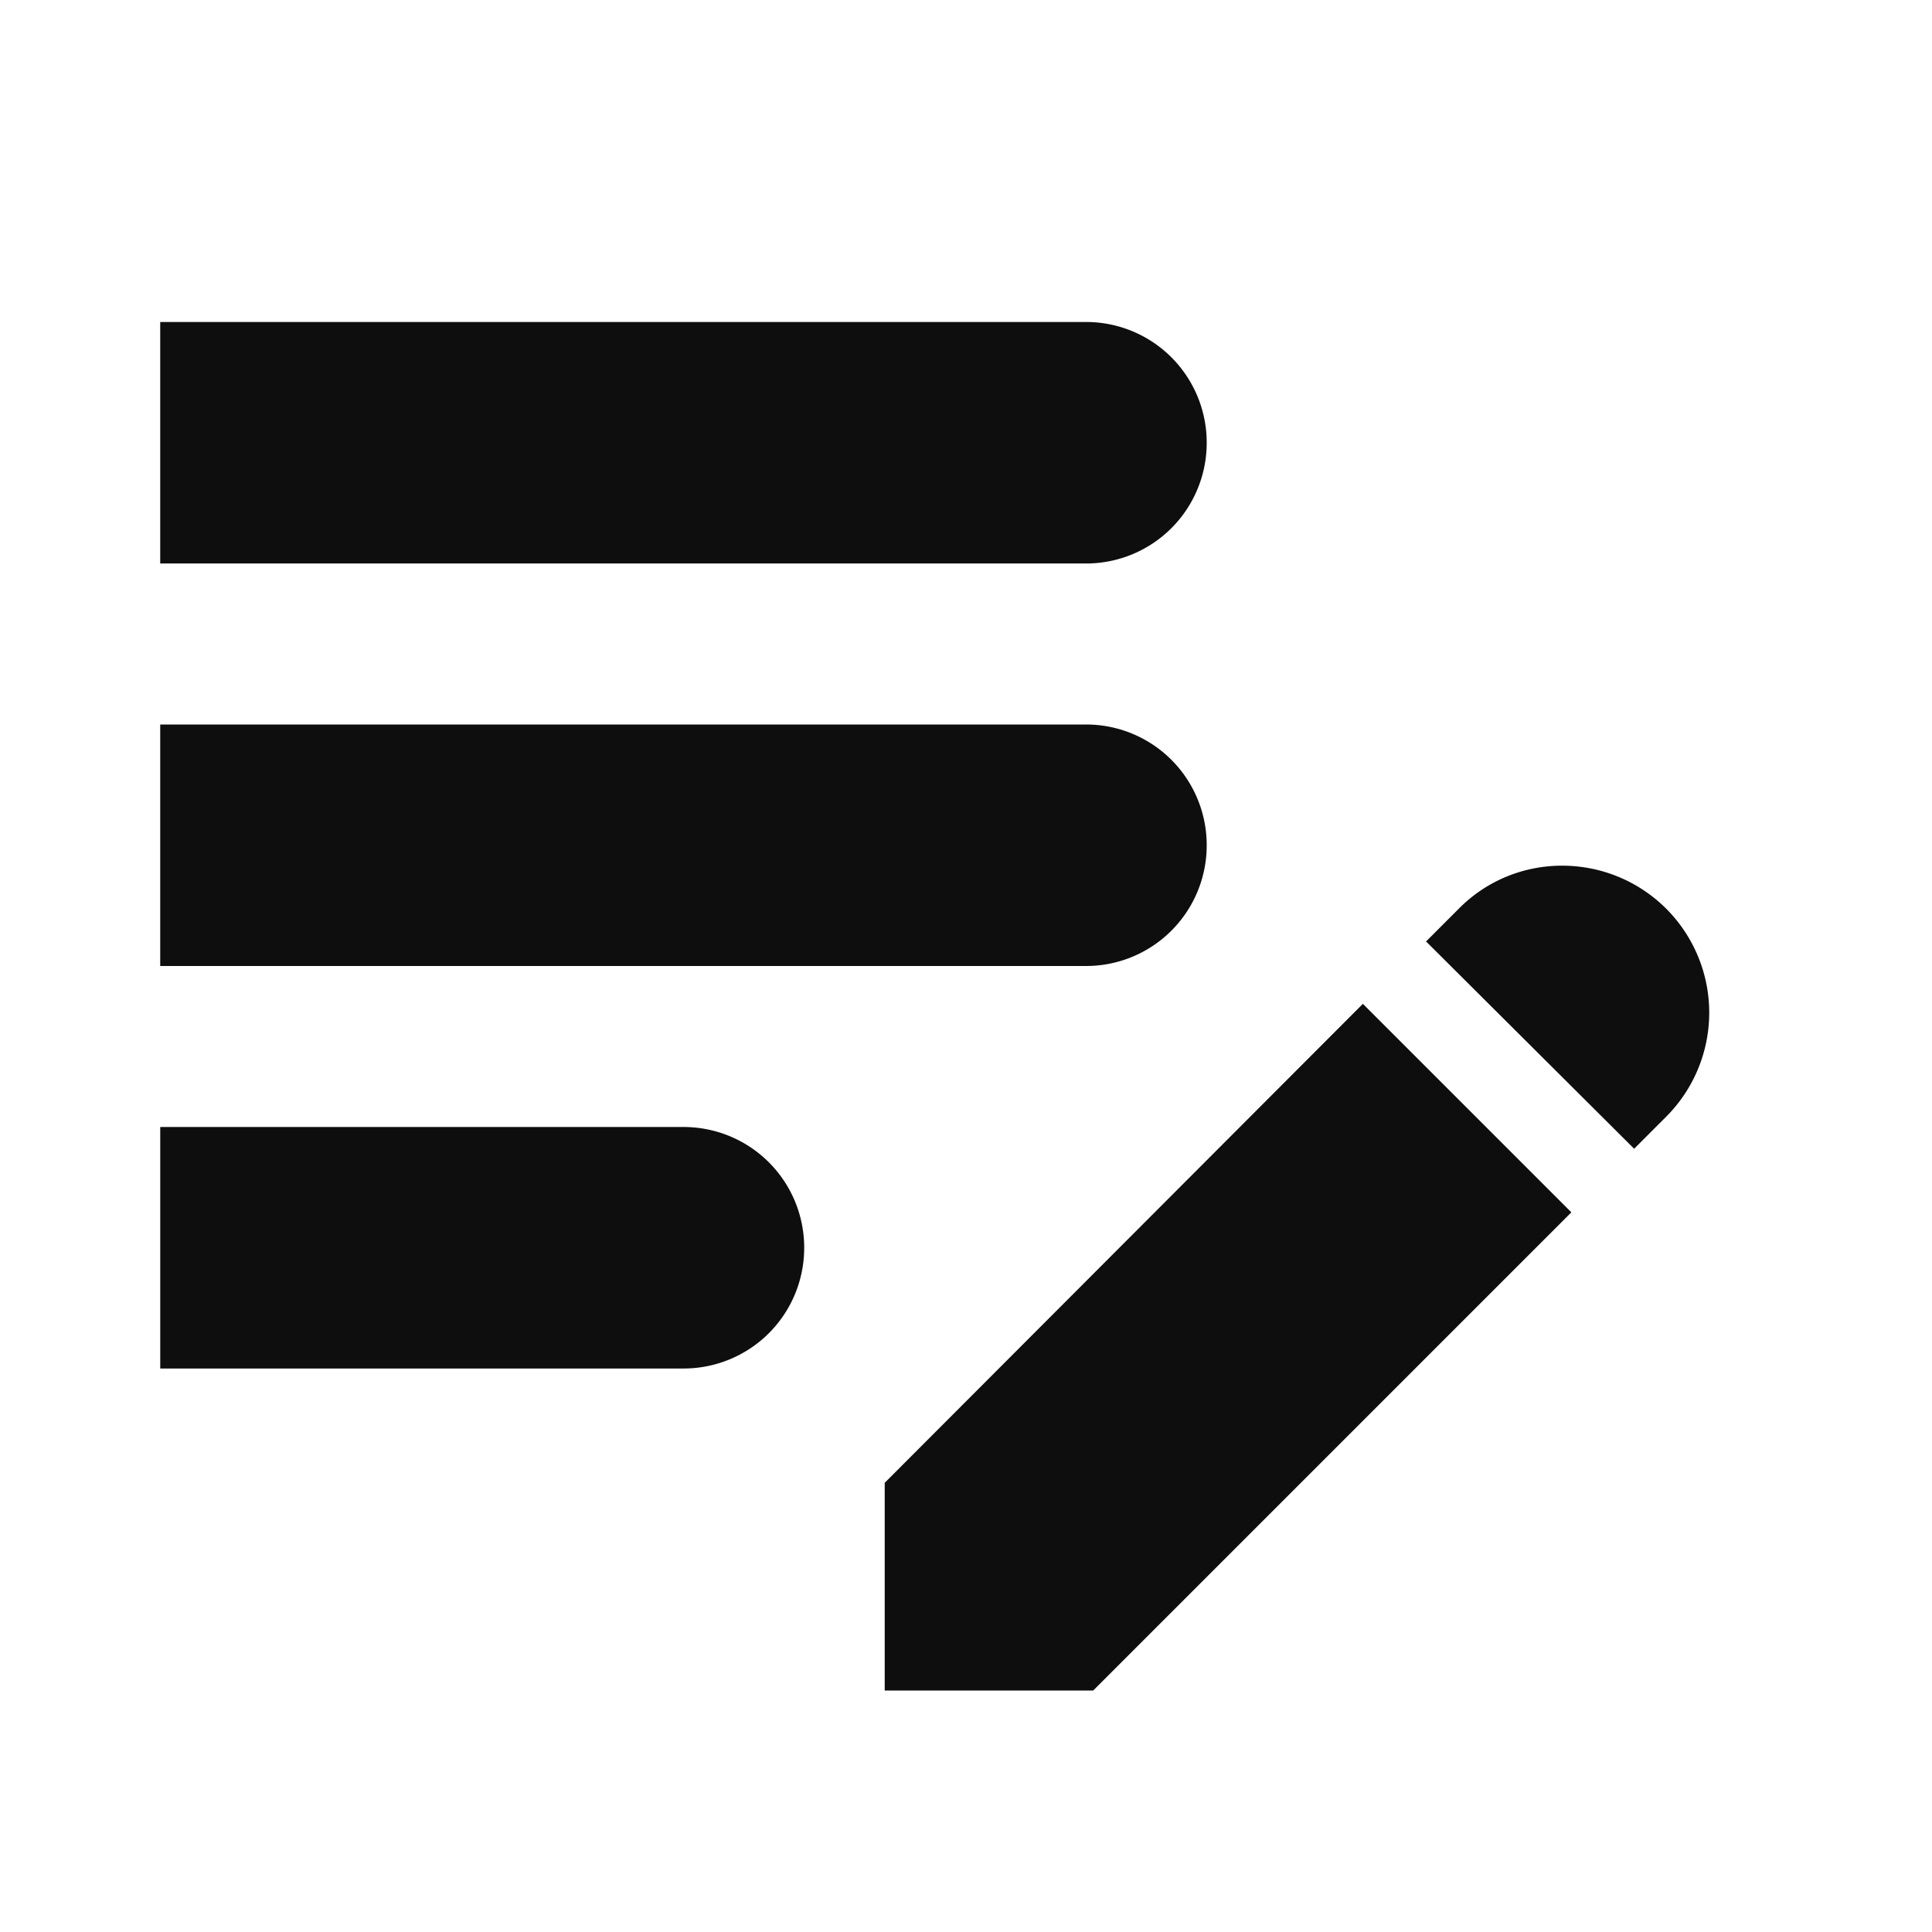
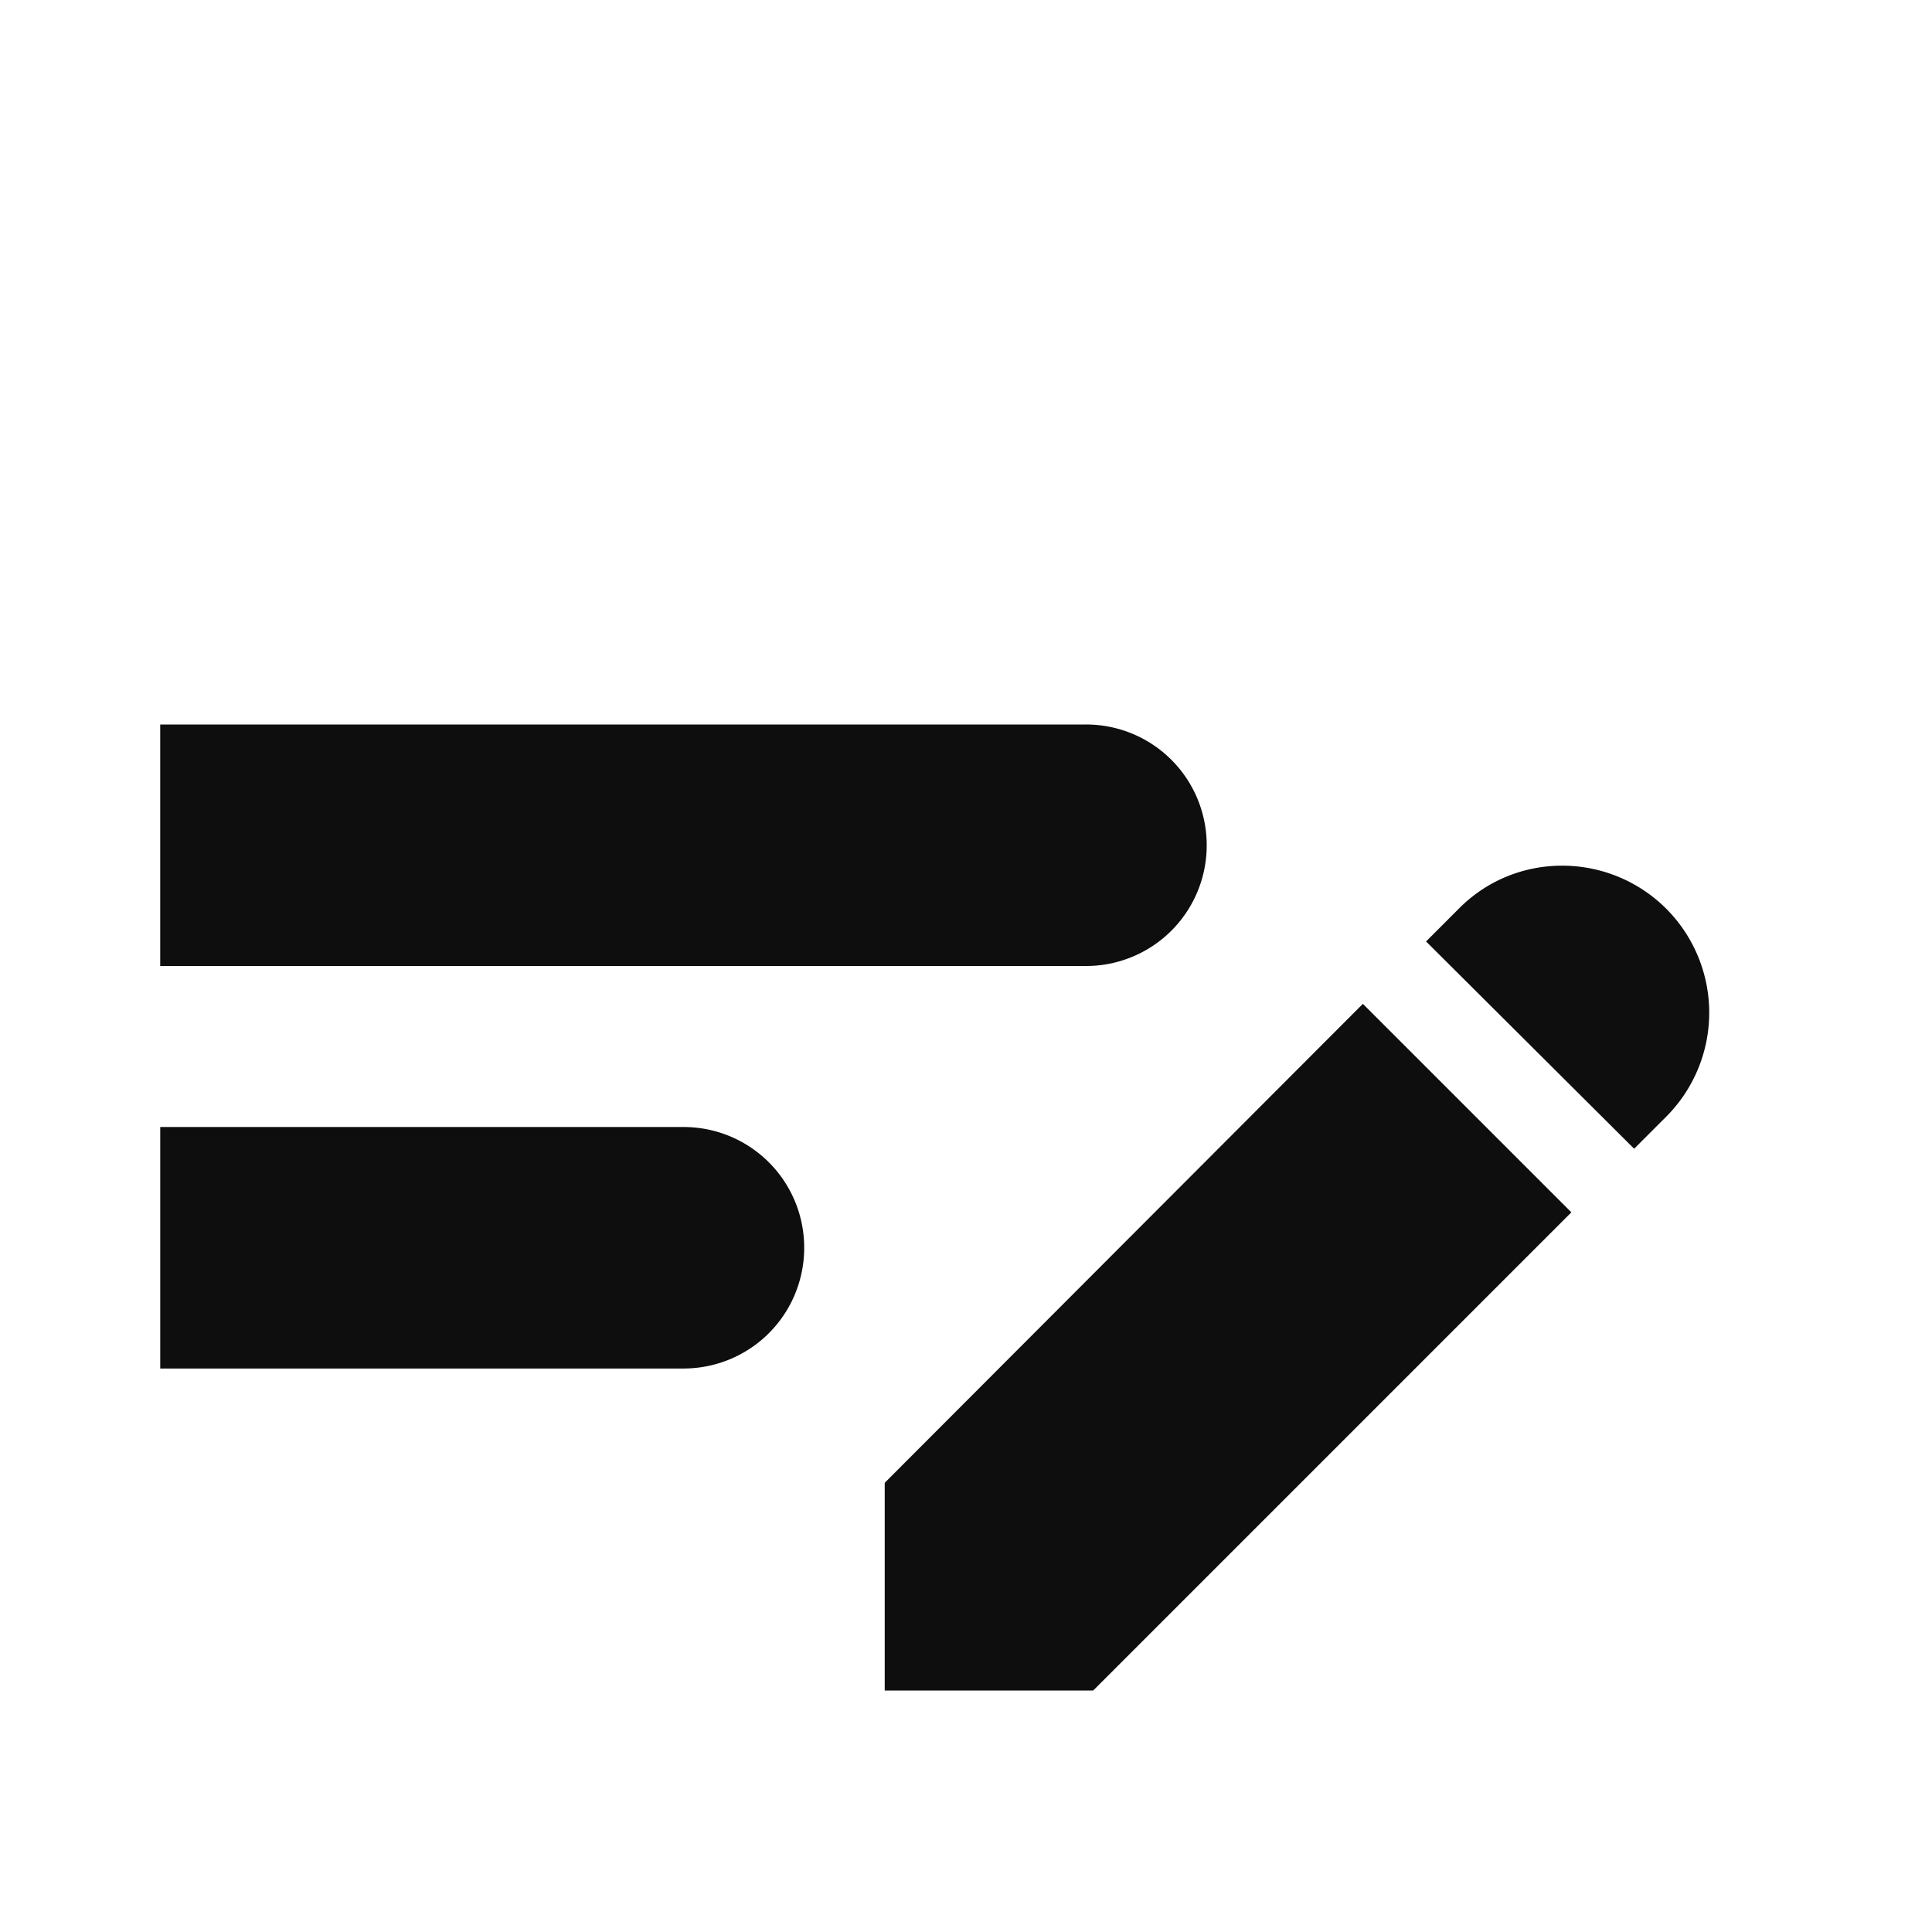
<svg xmlns="http://www.w3.org/2000/svg" width="68" height="68" fill="none">
-   <path fill="#0E0E0E" d="M42.472 15.583a4.244 4.244 0 0 1-4.25 4.25H5.639v-8.5h32.583a4.244 4.244 0 0 1 4.25 4.25Zm7.707 17.539.014.014-.014.014v-.028Z" />
  <path fill="#0E0E0E" d="m50.193 33.136 1.147-1.148c2.012-2.04 5.299-2.011 7.31 0a5.181 5.181 0 0 1 0 7.31l-1.133 1.134-7.324-7.296Zm5.114 9.534-7.338-7.338-16.83 16.858v7.31h7.338l16.83-16.83ZM42.472 29.75a4.244 4.244 0 0 0-4.25-4.25H5.639V34h32.583a4.244 4.244 0 0 0 4.25-4.25Zm-18.417 9.917a4.244 4.244 0 0 1 4.25 4.25 4.244 4.244 0 0 1-4.25 4.25H5.64v-8.5h18.416Z" />
</svg>